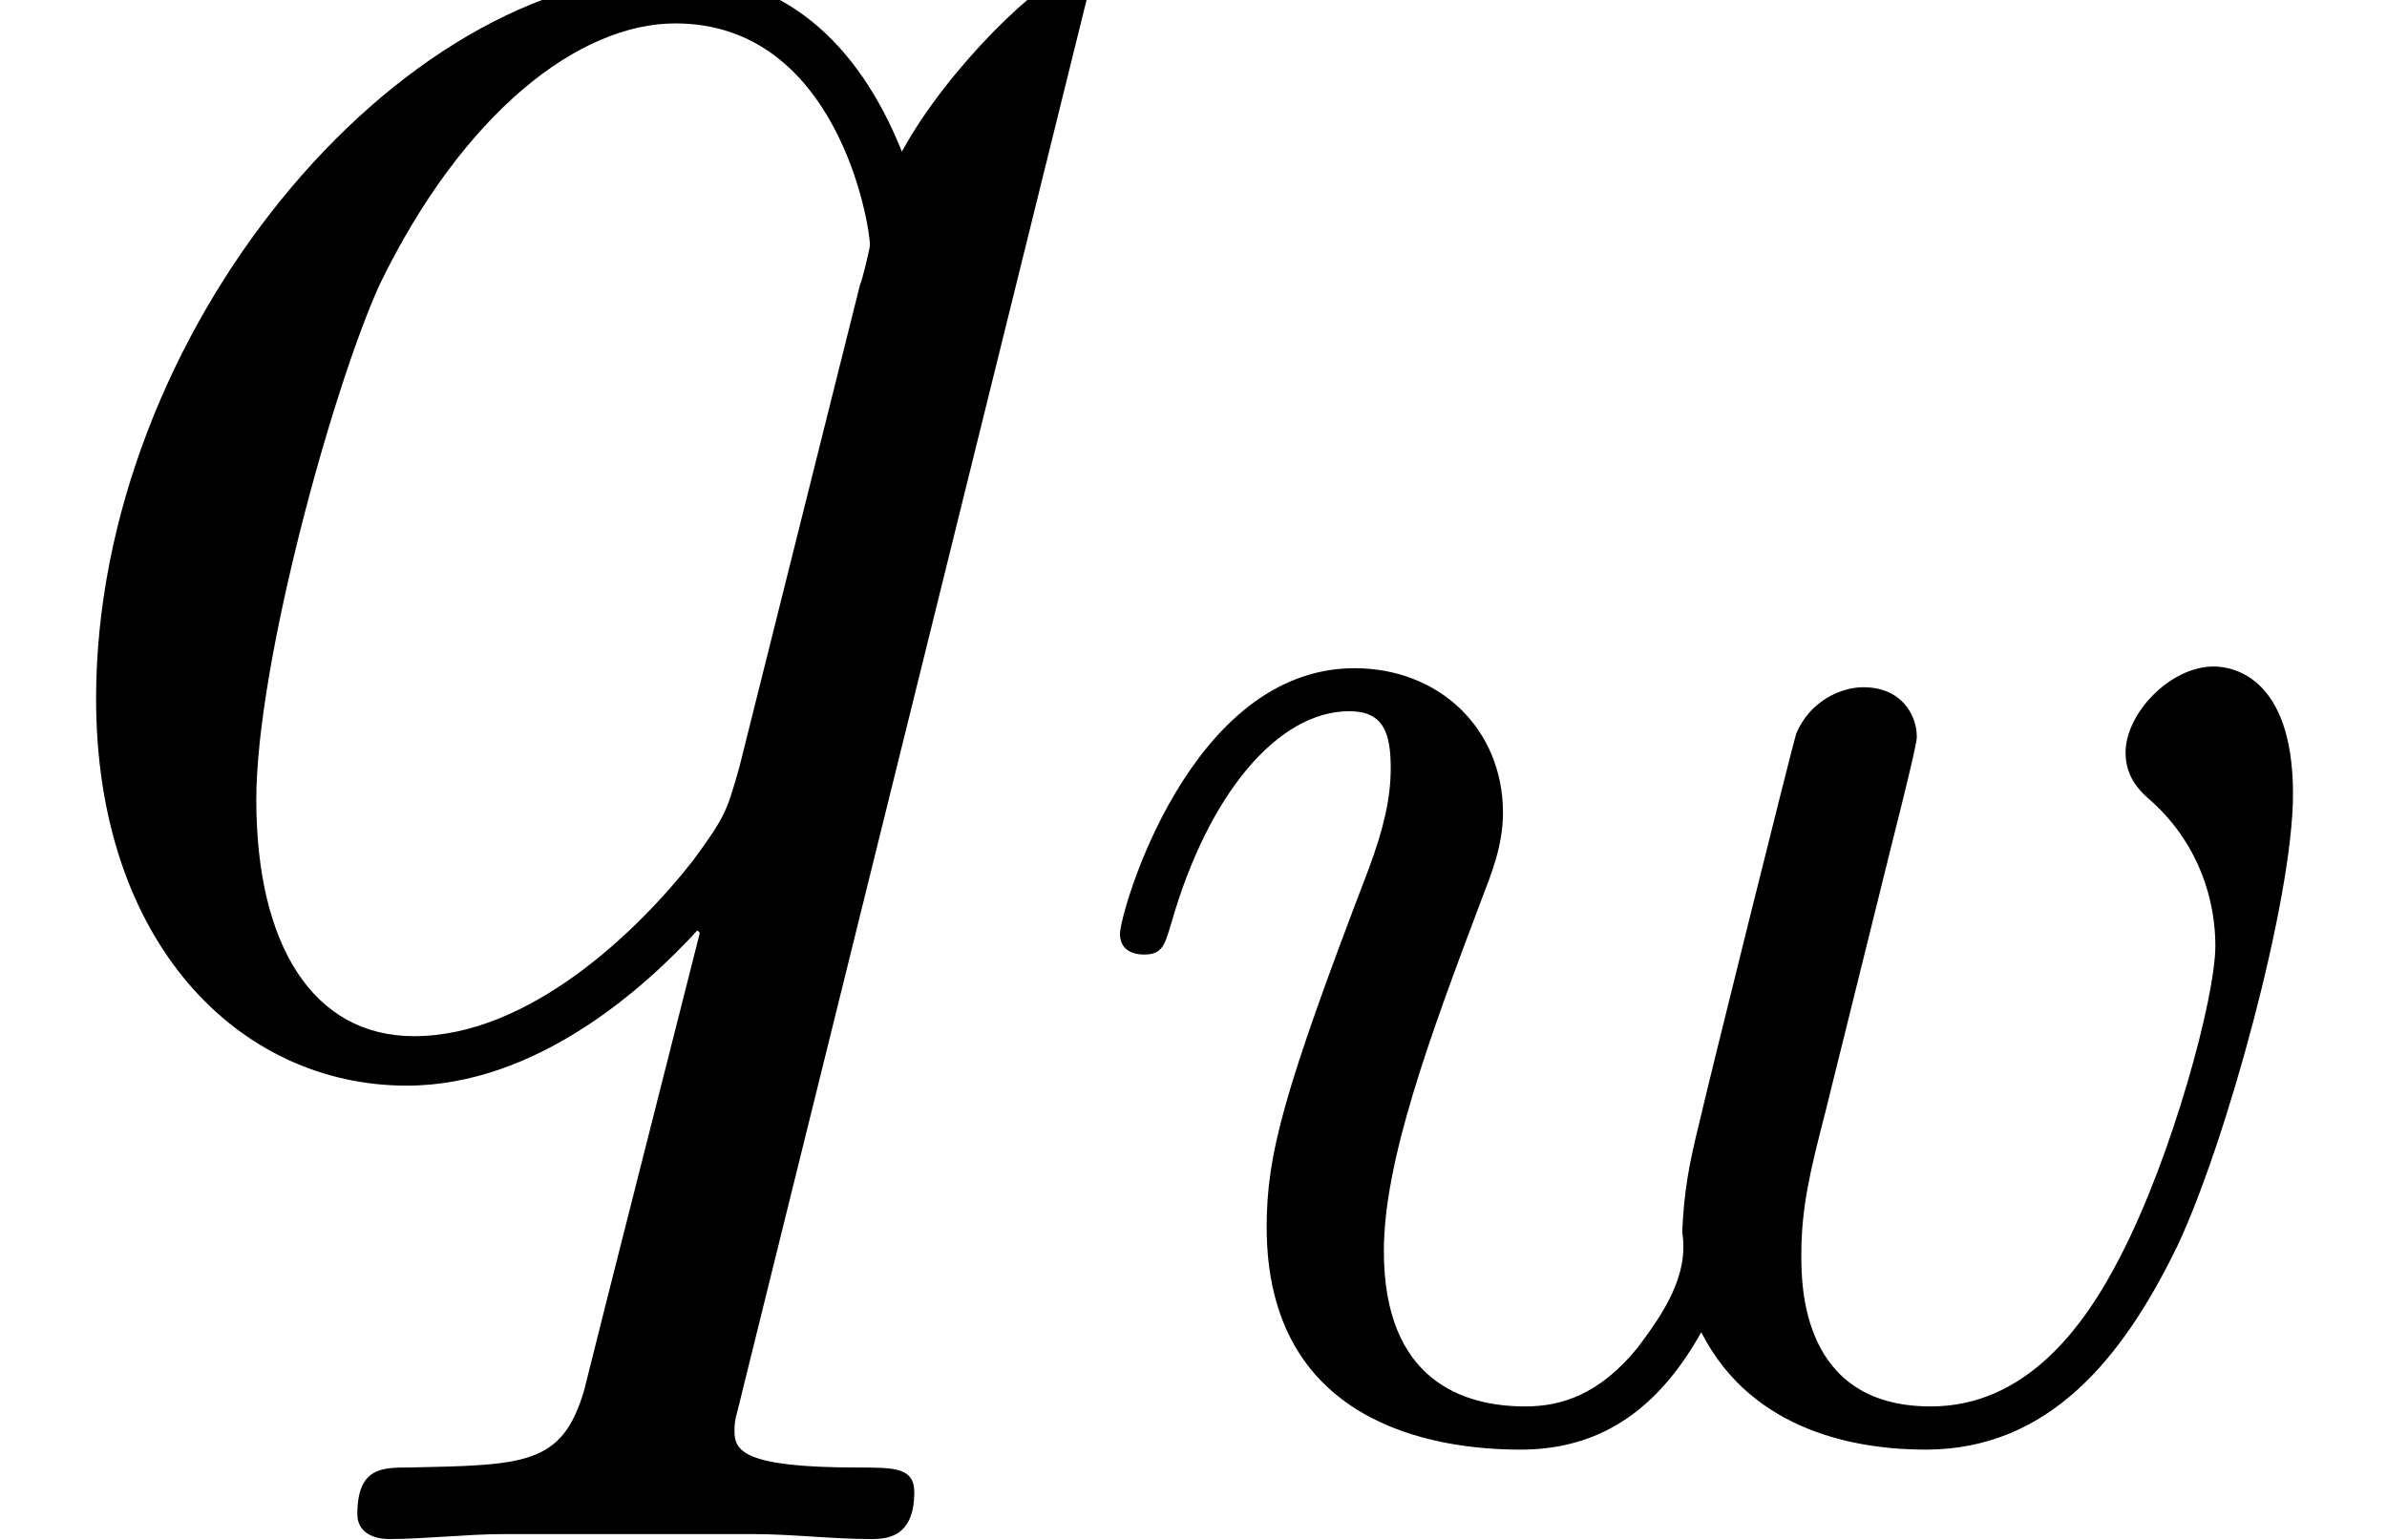
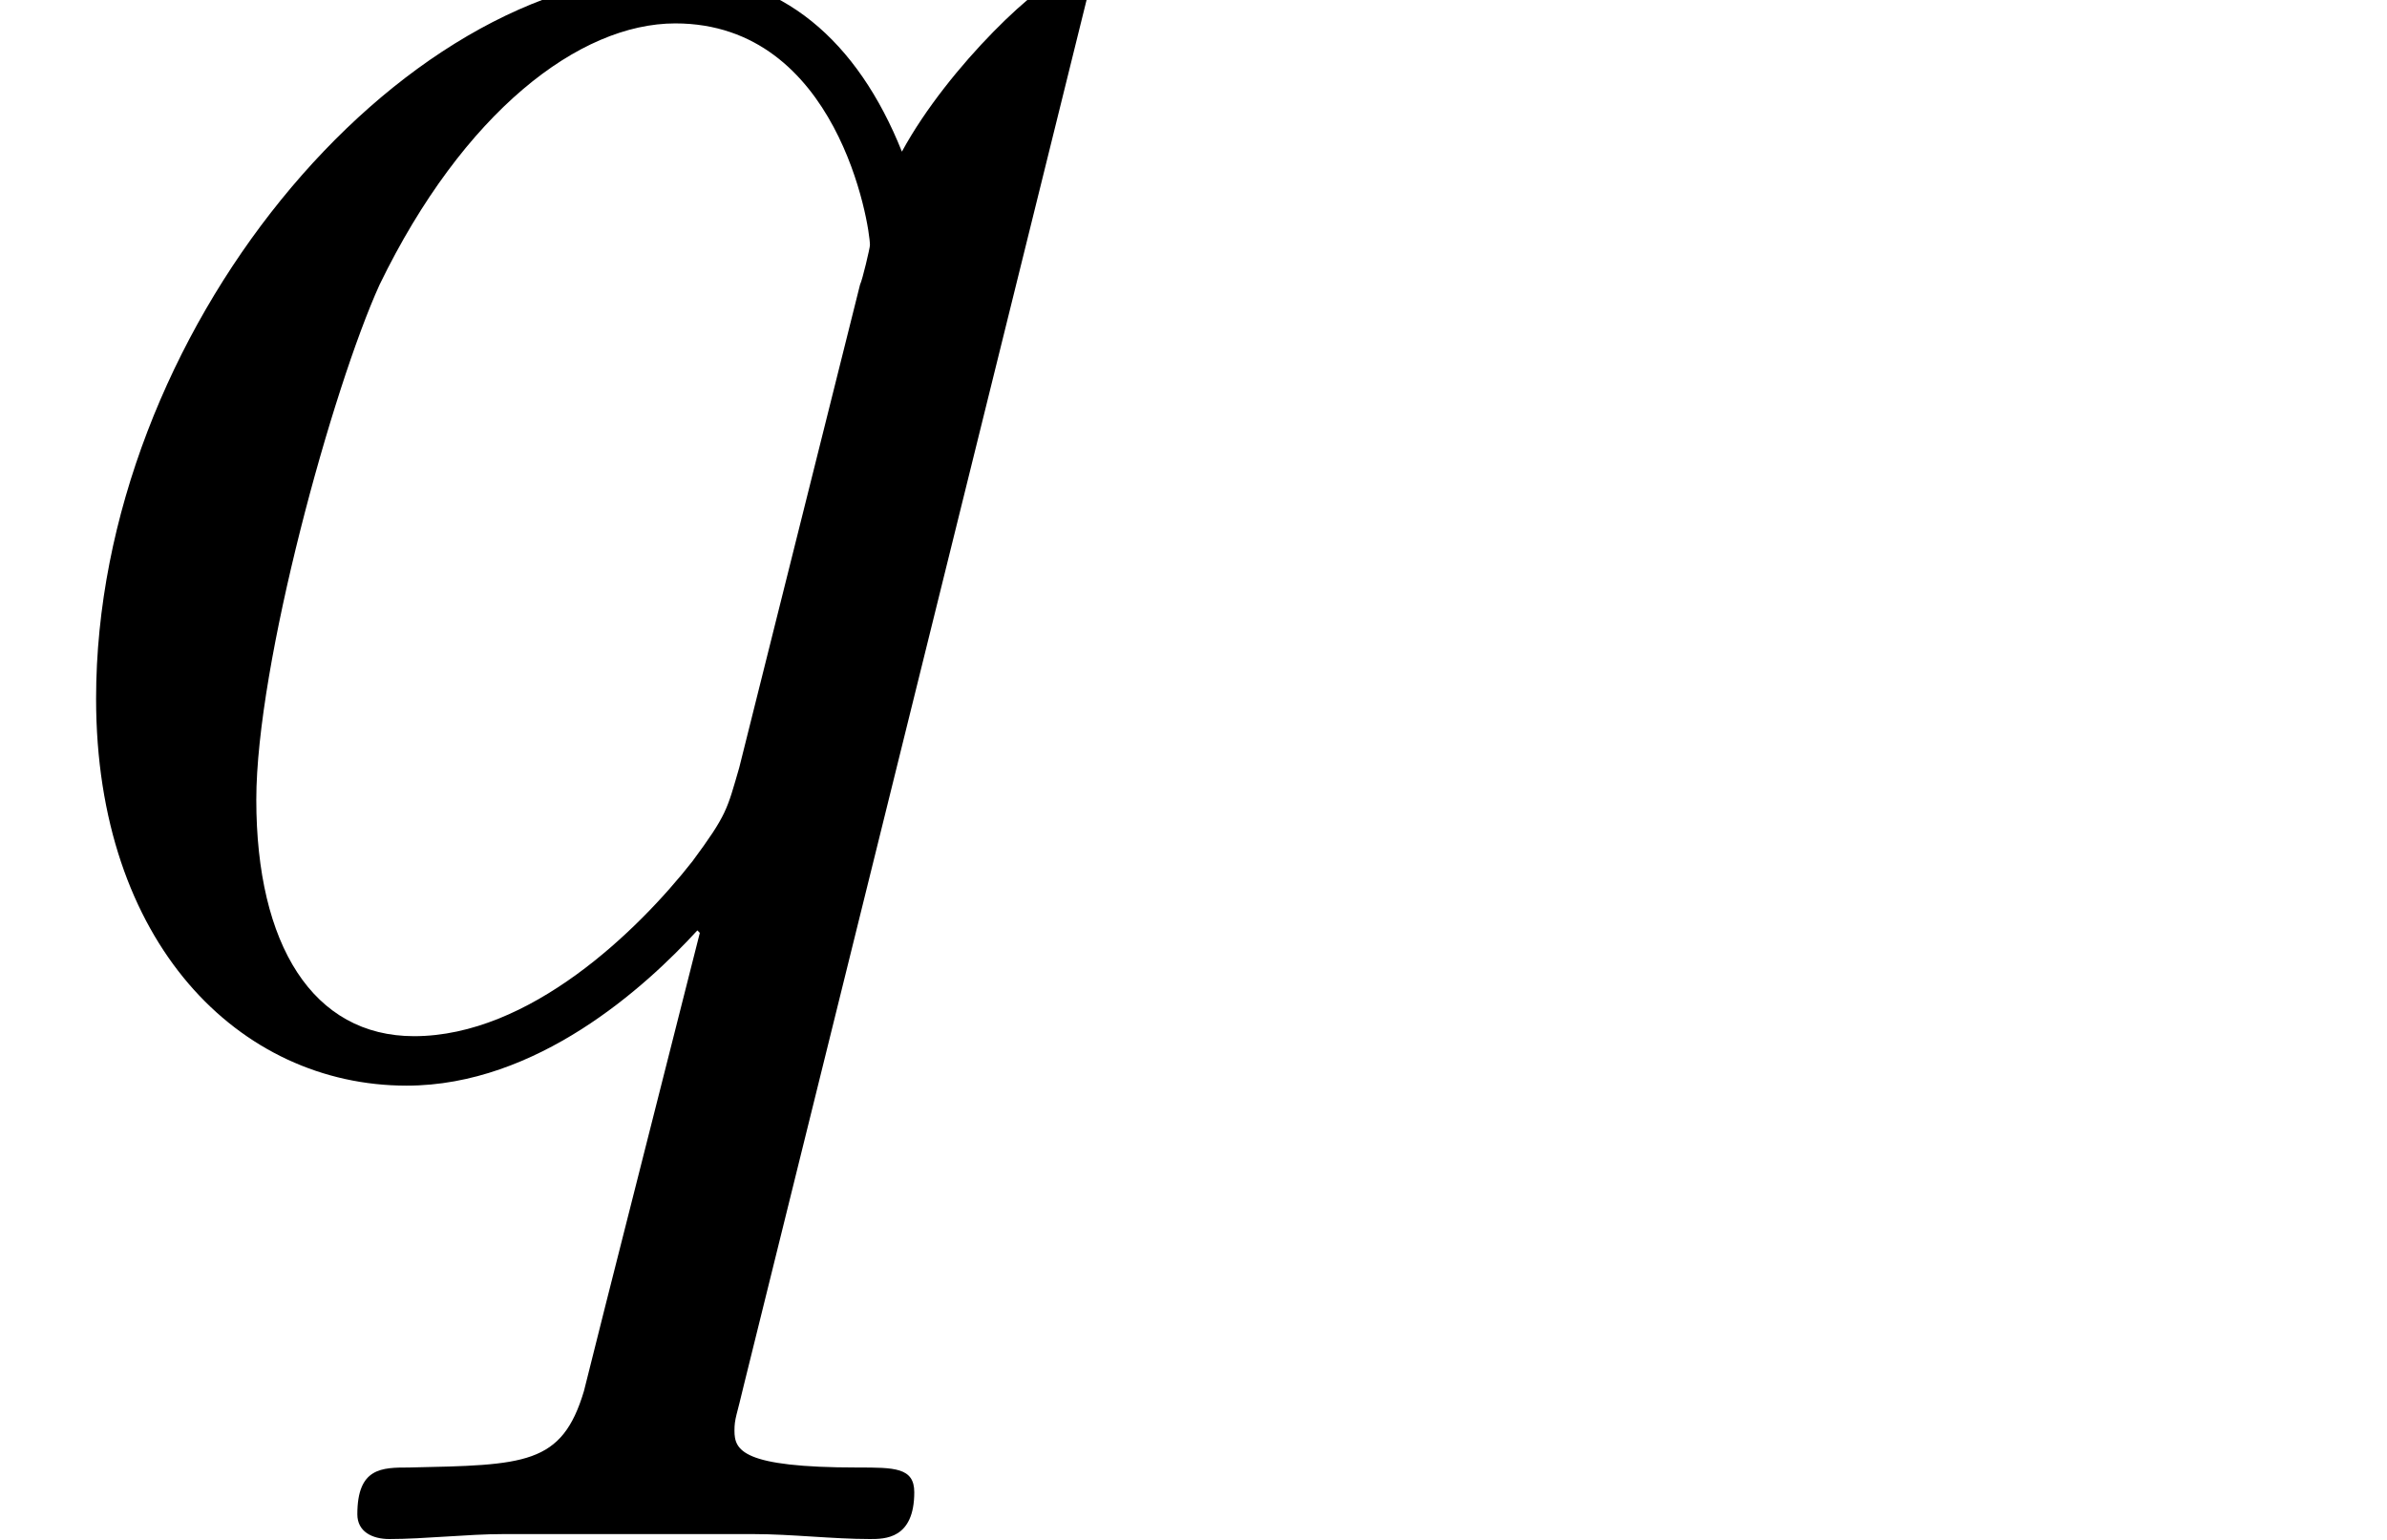
<svg xmlns="http://www.w3.org/2000/svg" xmlns:xlink="http://www.w3.org/1999/xlink" version="1.1" width="12.545pt" height="8.095pt" viewBox="56.413 60.177 12.545 8.095">
  <defs>
-     <path id="g0-119" d="M4.324-3.101C4.37-3.282 4.451-3.608 4.451-3.645C4.451-3.762 4.37-3.907 4.17-3.907C4.052-3.907 3.889-3.835 3.817-3.663C3.799-3.608 3.363-1.859 3.309-1.623C3.255-1.405 3.227-1.26 3.218-1.043C3.255-.816 3.119-.616 2.983-.435C2.783-.19 2.584-.127 2.393-.127C2.067-.127 1.65-.263 1.65-.943C1.65-1.414 1.886-2.058 2.167-2.801C2.212-2.919 2.276-3.073 2.276-3.246C2.276-3.69 1.94-4.007 1.496-4.007C.626-4.007 .263-2.72 .263-2.611C.263-2.529 .326-2.502 .39-2.502C.49-2.502 .499-2.557 .535-2.674C.725-3.336 1.088-3.781 1.469-3.781C1.65-3.781 1.686-3.663 1.686-3.481C1.686-3.327 1.65-3.164 1.568-2.946C1.124-1.786 1.034-1.451 1.034-1.07C1.034-.036 1.913 .1 2.366 .1C2.72 .1 3.055-.045 3.318-.517C3.59 .018 4.161 .1 4.497 .1C5.14 .1 5.53-.372 5.82-.97C6.074-1.505 6.428-2.792 6.428-3.345C6.428-3.98 6.092-4.016 6.011-4.016C5.784-4.016 5.548-3.771 5.548-3.563C5.548-3.427 5.63-3.354 5.693-3.3C5.938-3.073 6.02-2.783 6.02-2.548C6.02-2.276 5.793-1.441 5.521-.916C5.322-.526 5.013-.127 4.524-.127C3.844-.127 3.844-.762 3.844-.925C3.844-1.17 3.889-1.36 3.971-1.677L4.324-3.101Z" />
    <path id="g1-113" d="M5.712-5.582C5.712-5.647 5.66-5.699 5.595-5.699C5.491-5.699 4.986-5.232 4.74-4.779C4.507-5.362 4.106-5.712 3.549-5.712C2.085-5.712 .505-3.821 .505-1.904C.505-.622 1.256 .13 2.137 .13C2.823 .13 3.393-.389 3.665-.686L3.678-.673L3.186 1.269L3.069 1.735C2.953 2.124 2.759 2.124 2.15 2.137C2.007 2.137 1.878 2.137 1.878 2.383C1.878 2.474 1.956 2.513 2.046 2.513C2.228 2.513 2.461 2.487 2.642 2.487H3.963C4.157 2.487 4.378 2.513 4.572 2.513C4.65 2.513 4.805 2.513 4.805 2.267C4.805 2.137 4.701 2.137 4.507 2.137C3.898 2.137 3.86 2.046 3.86 1.943C3.86 1.878 3.872 1.865 3.911 1.697L5.712-5.582ZM3.885-1.541C3.821-1.321 3.821-1.295 3.639-1.049C3.354-.686 2.785-.13 2.176-.13C1.645-.13 1.347-.609 1.347-1.373C1.347-2.085 1.748-3.536 1.995-4.08C2.435-4.986 3.044-5.453 3.549-5.453C4.403-5.453 4.572-4.391 4.572-4.287C4.572-4.274 4.533-4.106 4.52-4.08L3.885-1.541Z" />
  </defs>
  <g id="page1">
    <use x="56.413" y="65.753" xlink:href="#g1-113" />
    <use x="62.036" y="67.696" xlink:href="#g0-119" />
  </g>
</svg>